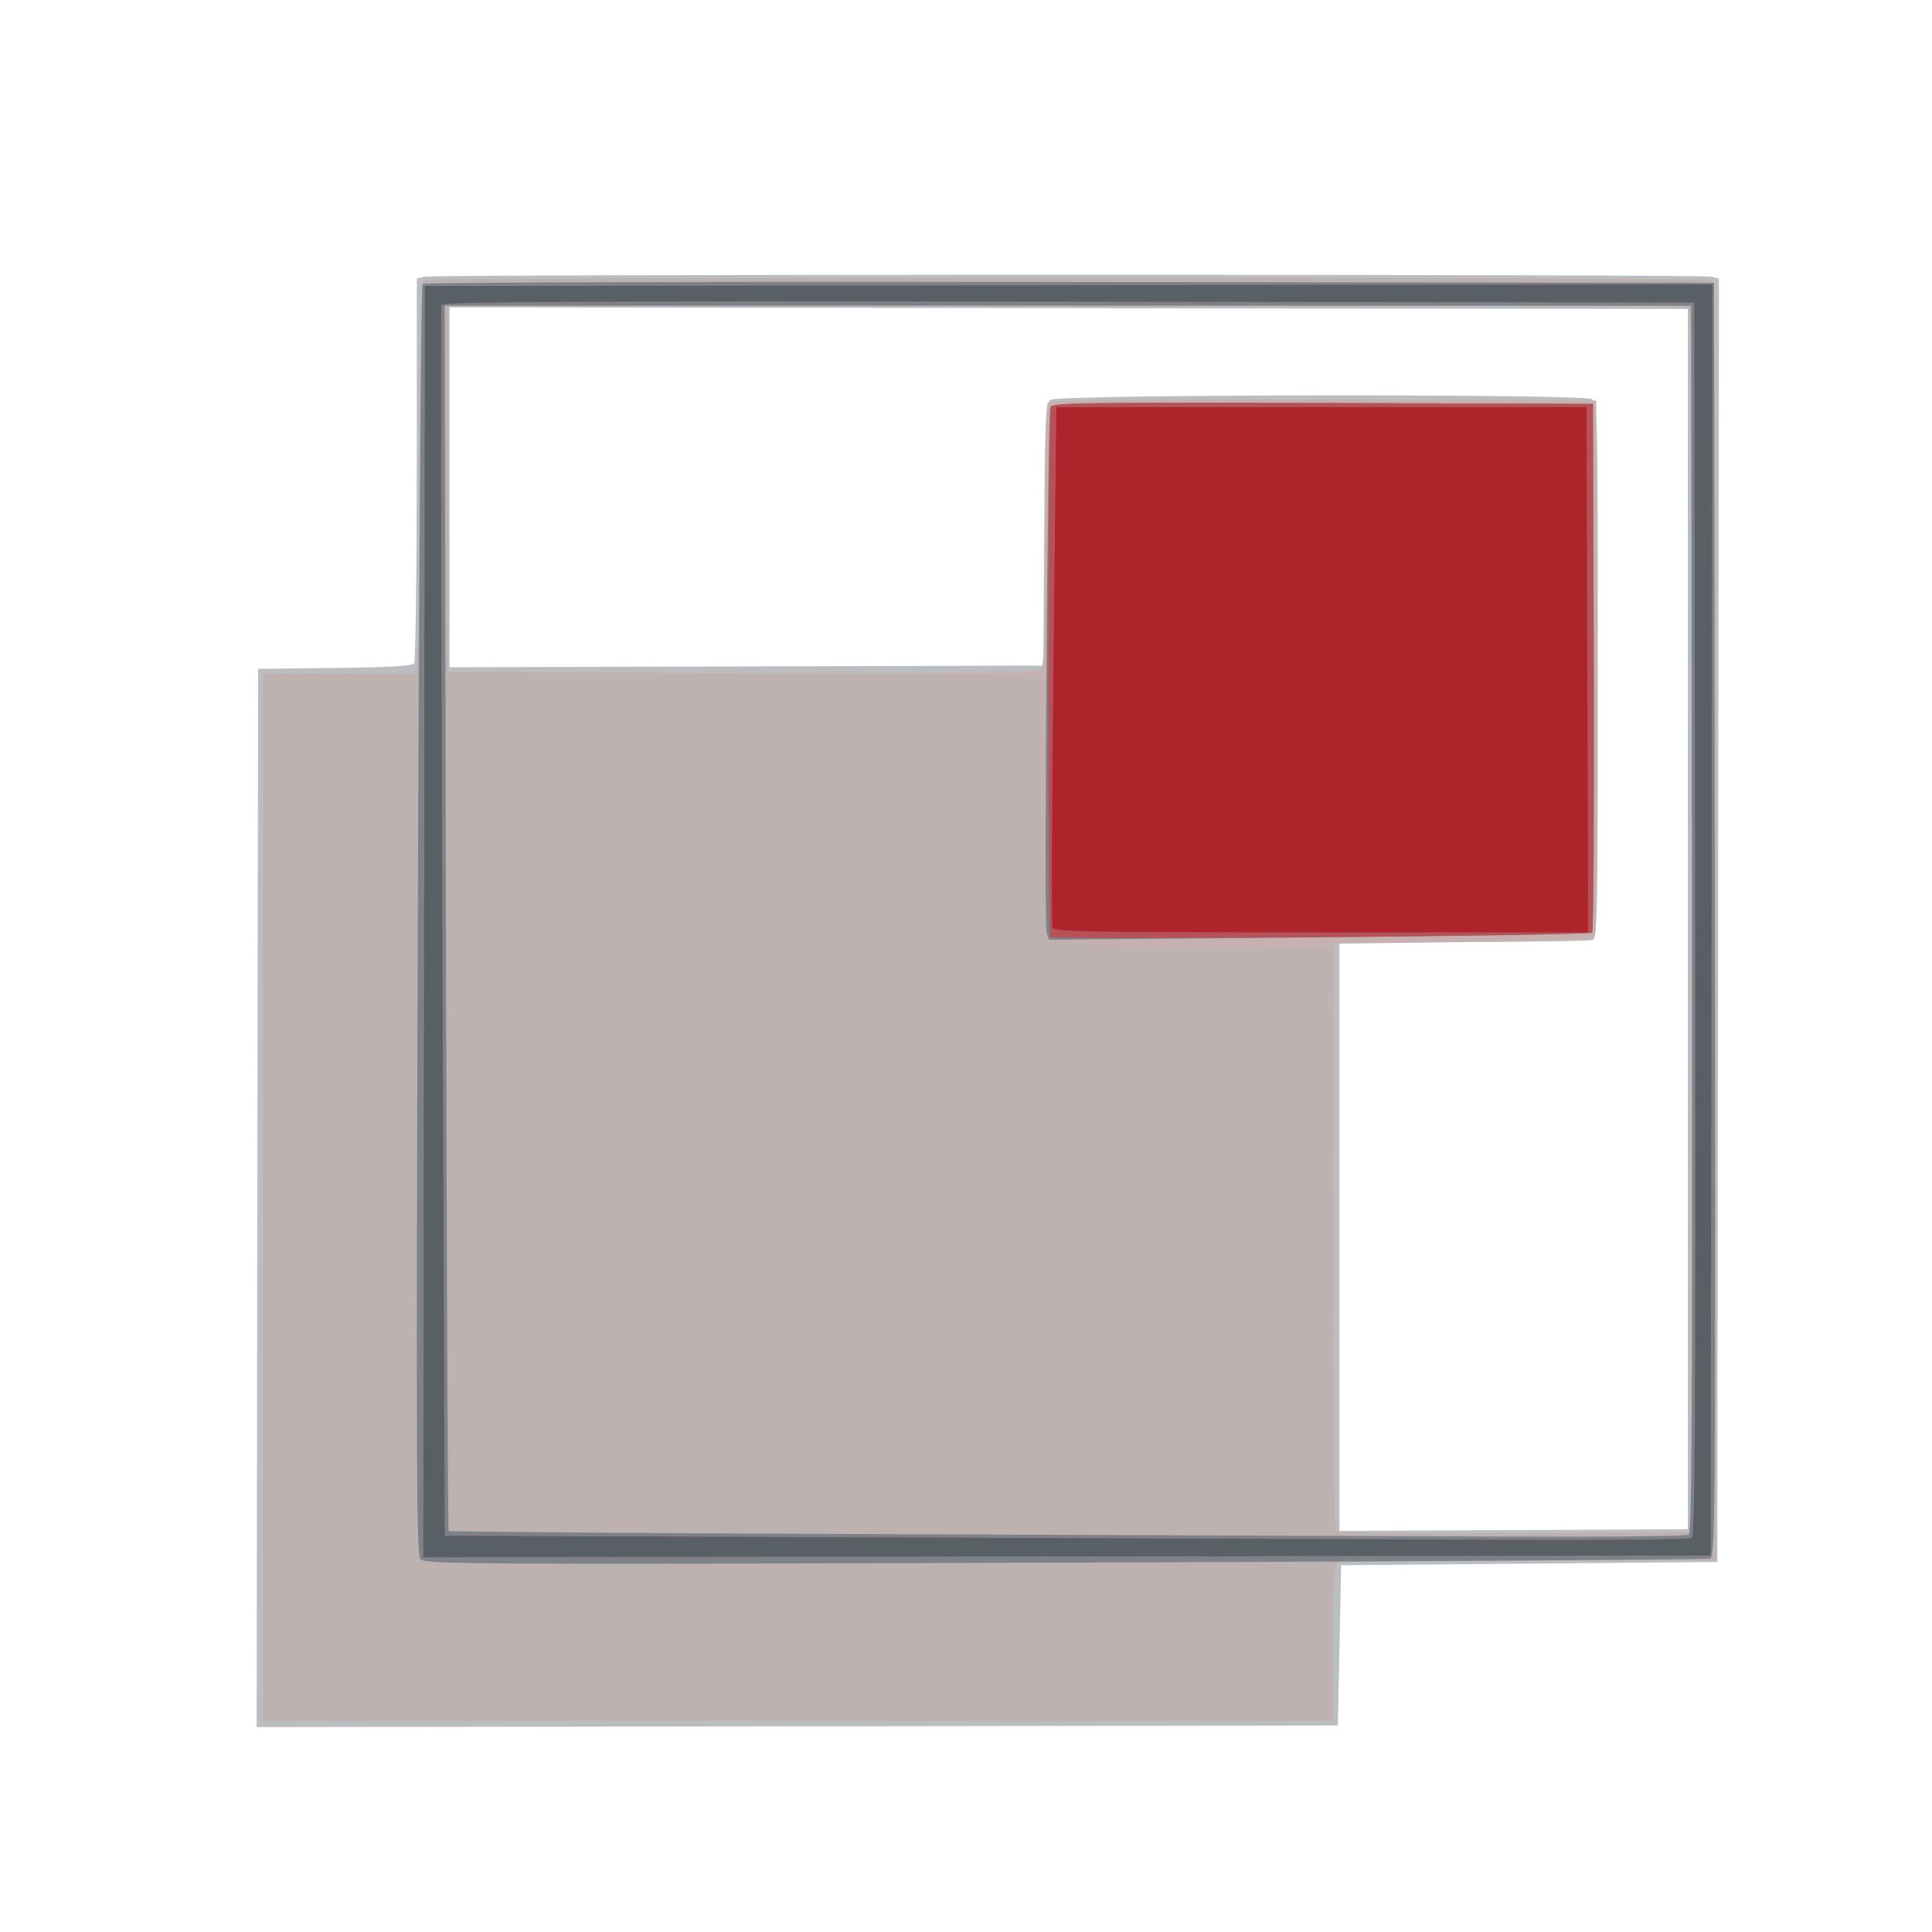
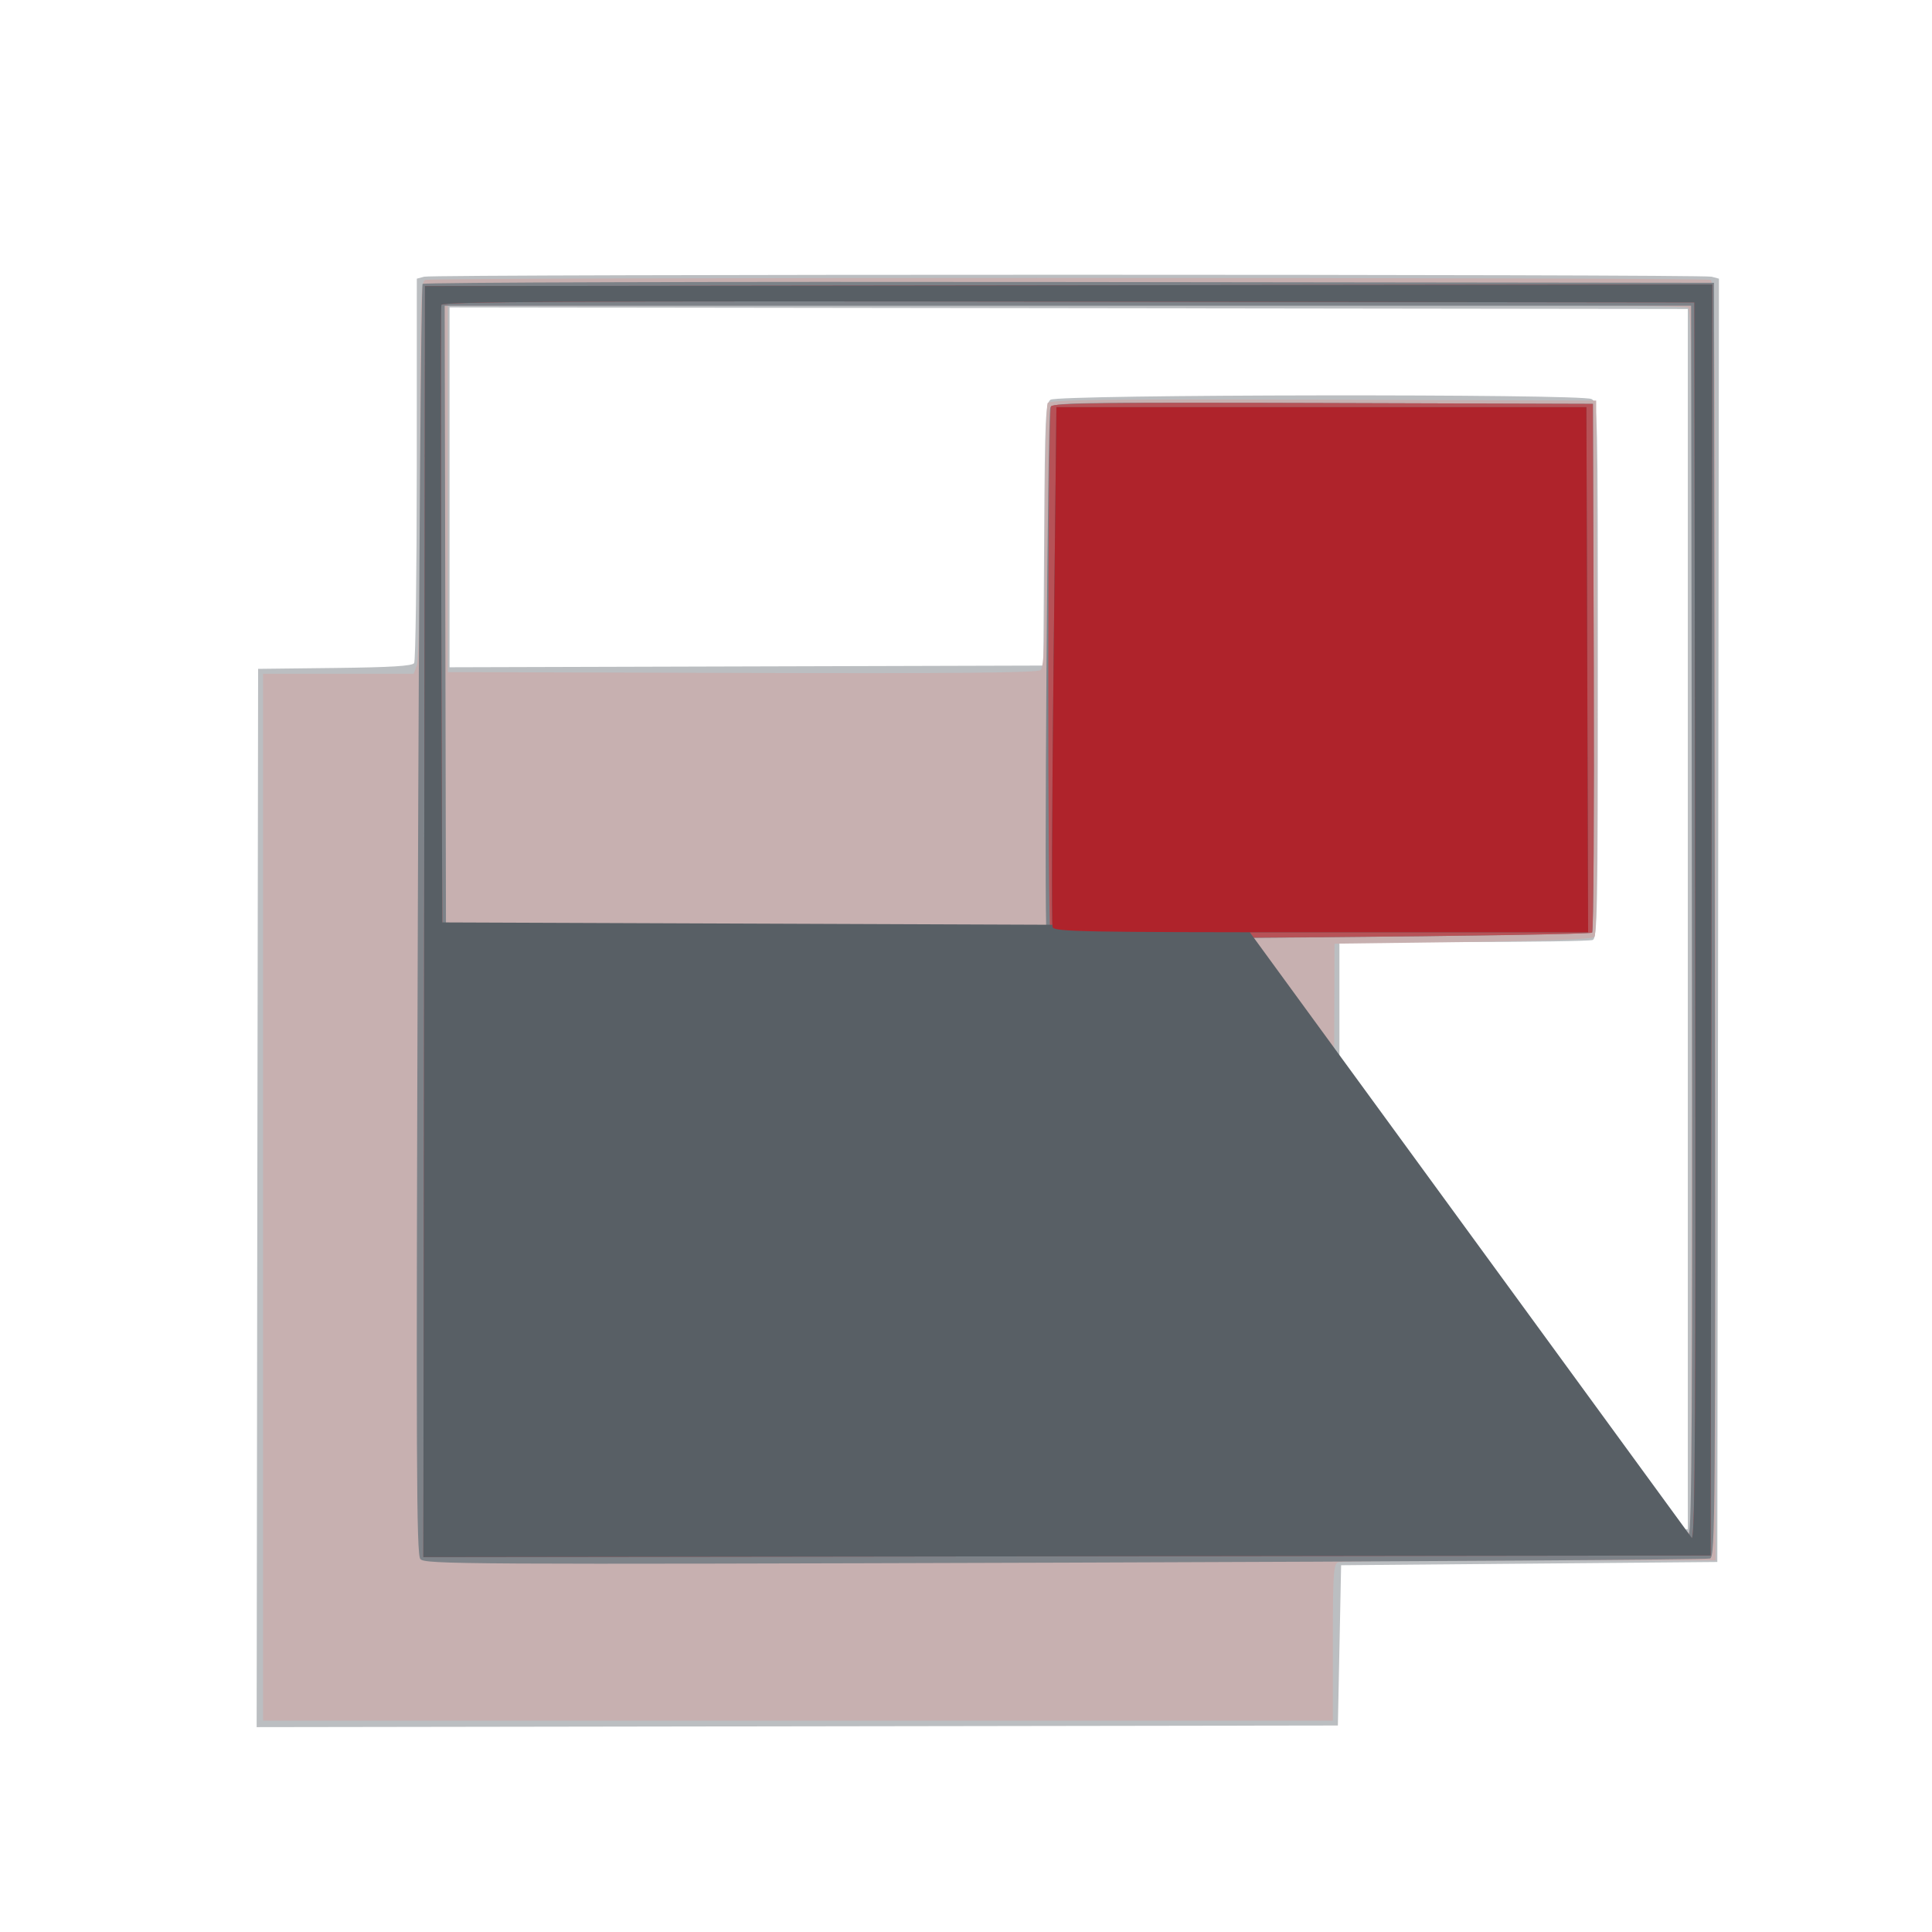
<svg xmlns="http://www.w3.org/2000/svg" xmlns:ns1="http://www.inkscape.org/namespaces/inkscape" xmlns:ns2="http://sodipodi.sourceforge.net/DTD/sodipodi-0.dtd" width="50mm" height="50mm" viewBox="0 0 50 50" version="1.1" id="svg8" ns1:version="0.92.3 (2405546, 2018-03-11)" ns2:docname="Zeichnung.svg">
  <defs id="defs2" />
  <ns2:namedview id="base" pagecolor="#ffffff" bordercolor="#666666" borderopacity="1.0" ns1:pageopacity="0.0" ns1:pageshadow="2" ns1:zoom="0.5573222" ns1:cx="199.91568" ns1:cy="461.45955" ns1:document-units="mm" ns1:current-layer="layer1" showgrid="false" ns1:window-width="1860" ns1:window-height="1052" ns1:window-x="0" ns1:window-y="0" ns1:window-maximized="1" />
  <g ns1:label="Ebene 1" ns1:groupmode="layer" id="layer1" transform="translate(0,-247)">
    <path ns1:connector-curvature="0" id="path849" d="m 6.659,278.005 0.021,-13.695 1.986,-0.023 c 1.459,-0.017 2.003,-0.05 2.052,-0.127 0.036,-0.057 0.067,-2.319 0.068,-5.026 l 0.001,-4.922 0.191,-0.051 c 0.249,-0.067 33.067,-0.067 33.317,6e-5 l 0.191,0.051 -0.021,16.606 -0.021,16.606 -4.868,0.042 -4.868,0.042 -0.042,2.074 -0.042,2.074 -13.991,0.021 -13.991,0.021 z m 37.021,-7.218 v -15.79 l -16.023,-0.021 -16.023,-0.021 v 4.657 4.657 l 7.684,-0.022 7.684,-0.022 0.021,-3.387 c 0.019,-3.064 0.035,-3.397 0.164,-3.493 0.187,-0.138 13.744,-0.156 14.001,-0.018 0.16,0.086 0.164,0.253 0.164,7.018 0,6.242 -0.013,6.936 -0.134,6.982 -0.074,0.028 -1.579,0.051 -3.344,0.051 h -3.21 v 7.621 7.621 l 4.508,-0.022 4.508,-0.022 z" style="fill:#bbbec1;stroke-width:0.085" />
    <path ns1:connector-curvature="0" id="path847" d="m 6.808,277.984 v -13.547 h 1.949 1.949 l 0.083,-0.217 c 0.05,-0.132 0.083,-2.122 0.083,-5.071 0,-4.348 0.014,-4.859 0.134,-4.905 0.175,-0.067 33.085,-0.067 33.26,0 0.121,0.047 0.134,1.587 0.134,16.595 v 16.543 h -4.819 c -2.65,0 -4.879,0.023 -4.953,0.051 -0.117,0.045 -0.134,0.308 -0.134,2.074 v 2.023 h -13.843 -13.843 z m 36.978,-7.123 c 0.018,-13.228 0.003,-15.816 -0.094,-15.896 -0.085,-0.07 -4.339,-0.09 -16.108,-0.074 l -15.993,0.021 v 4.741 4.741 l 7.611,0.022 c 5.553,0.016 7.642,-0.004 7.726,-0.074 0.093,-0.077 0.115,-0.728 0.116,-3.451 6.77e-4,-1.845 0.032,-3.403 0.069,-3.461 0.053,-0.084 1.536,-0.102 7.132,-0.085 l 7.064,0.022 0.022,6.896 c 0.015,4.75 -0.006,6.923 -0.068,6.985 -0.058,0.058 -1.247,0.104 -3.408,0.132 l -3.319,0.042 -0.022,7.572 c -0.017,6.002 4.23e-4,7.586 0.085,7.64 0.058,0.037 2.145,0.059 4.636,0.048 l 4.53,-0.02 z" style="fill:#c7b0b0;stroke-width:0.085" />
-     <path ns1:connector-curvature="0" id="path845" d="m 6.808,277.984 v -13.547 h 1.949 1.949 l 0.083,-0.217 c 0.05,-0.132 0.083,-2.122 0.083,-5.071 0,-4.348 0.014,-4.859 0.134,-4.905 0.175,-0.067 33.085,-0.067 33.26,0 0.121,0.047 0.134,1.587 0.134,16.595 v 16.543 h -4.819 c -2.65,0 -4.879,0.023 -4.953,0.051 -0.117,0.045 -0.134,0.308 -0.134,2.074 v 2.023 h -13.843 -13.843 z m 36.978,-7.123 c 0.018,-13.228 0.003,-15.816 -0.094,-15.896 -0.085,-0.07 -4.339,-0.09 -16.108,-0.074 l -15.993,0.021 v 4.741 4.741 l 7.662,0.042 7.662,0.042 0.021,2.752 c 0.036,4.635 0.06,4.118 0.133,-2.836 0.038,-3.679 0.089,-6.756 0.112,-6.837 0.04,-0.14 0.429,-0.147 7.042,-0.127 l 7,0.022 0.022,6.811 c 0.012,3.746 -0.007,6.838 -0.042,6.872 -0.035,0.034 -3.219,0.089 -7.075,0.122 -3.856,0.034 -6.979,0.094 -6.939,0.133 0.04,0.04 1.69,0.082 3.667,0.094 l 3.595,0.022 0.022,7.531 c 0.017,5.895 0.045,7.545 0.127,7.598 0.058,0.037 2.144,0.058 4.635,0.047 l 4.53,-0.02 z" style="fill:#bdb2b0;stroke-width:0.085" />
    <path ns1:connector-curvature="0" id="path843" d="m 10.879,287.349 c -0.103,-0.124 -0.112,-2.477 -0.066,-16.538 0.029,-9.016 0.085,-16.425 0.124,-16.464 0.039,-0.039 7.574,-0.061 16.746,-0.049 l 16.675,0.021 0.021,16.48 c 0.02,15.462 0.012,16.483 -0.123,16.535 -0.079,0.03 -7.595,0.079 -16.701,0.107 -15.556,0.049 -16.564,0.043 -16.676,-0.093 z M 43.702,286.719 c 0.084,-0.054 0.102,-3.297 0.085,-15.937 l -0.021,-15.87 h -16.129 -16.129 l 0.033,15.833 c 0.018,8.708 0.05,15.852 0.071,15.875 0.021,0.023 5.245,0.062 11.609,0.085 6.364,0.024 13.552,0.052 15.974,0.062 2.421,0.011 4.45,-0.011 4.509,-0.048 z M 27.085,271.124 c -0.067,-0.21 0.027,-13.32 0.097,-13.567 0.04,-0.14 0.428,-0.147 7.042,-0.127 l 7,0.022 0.022,6.811 c 0.012,3.746 -0.007,6.838 -0.042,6.872 -0.035,0.034 -3.213,0.089 -7.061,0.122 l -6.997,0.061 z" style="fill:#7d8288;stroke-width:0.085" />
    <path ns1:connector-curvature="0" id="path841" d="m 10.977,270.851 0.021,-16.447 16.658,-0.021 16.658,-0.021 -0.021,16.447 -0.021,16.447 -16.658,0.021 -16.658,0.021 z m 32.809,15.953 c 0.084,-0.054 0.102,-3.314 0.085,-16.022 l -0.021,-15.955 -16.195,-0.021 c -12.912,-0.017 -16.203,9e-5 -16.233,0.085 -0.021,0.058 -0.01,7.25 0.024,15.981 l 0.062,15.875 11.557,0.043 c 6.356,0.024 13.595,0.051 16.087,0.062 2.491,0.011 4.577,-0.011 4.636,-0.048 z M 27.191,271.249 c -0.086,-0.09 -0.079,-13.599 0.007,-13.734 0.053,-0.084 1.519,-0.102 7.047,-0.085 l 6.98,0.022 0.022,6.811 c 0.012,3.746 -0.007,6.838 -0.042,6.872 -0.088,0.084 -13.934,0.197 -14.013,0.114 z" style="fill:#b65257;stroke-width:0.085" />
-     <path ns1:connector-curvature="0" id="path839" d="m 10.977,270.851 0.021,-16.447 16.658,-0.021 16.658,-0.021 -0.021,16.447 -0.021,16.447 -16.658,0.021 -16.658,0.021 z m 32.809,15.953 c 0.084,-0.054 0.102,-3.314 0.085,-16.022 l -0.021,-15.955 -16.195,-0.021 c -12.912,-0.017 -16.203,9e-5 -16.233,0.085 -0.021,0.058 -0.01,7.25 0.024,15.981 l 0.062,15.875 11.557,0.043 c 6.356,0.024 13.595,0.051 16.087,0.062 2.491,0.011 4.577,-0.011 4.636,-0.048 z M 27.242,270.996 c -0.028,-0.072 -0.017,-3.129 0.024,-6.795 l 0.074,-6.664 h 6.858 6.858 l 0.022,6.795 0.022,6.795 h -6.903 c -6.136,0 -6.909,-0.015 -6.953,-0.13 z" style="fill:#585f65;stroke-width:0.085" />
+     <path ns1:connector-curvature="0" id="path839" d="m 10.977,270.851 0.021,-16.447 16.658,-0.021 16.658,-0.021 -0.021,16.447 -0.021,16.447 -16.658,0.021 -16.658,0.021 z m 32.809,15.953 c 0.084,-0.054 0.102,-3.314 0.085,-16.022 l -0.021,-15.955 -16.195,-0.021 c -12.912,-0.017 -16.203,9e-5 -16.233,0.085 -0.021,0.058 -0.01,7.25 0.024,15.981 c 6.356,0.024 13.595,0.051 16.087,0.062 2.491,0.011 4.577,-0.011 4.636,-0.048 z M 27.242,270.996 c -0.028,-0.072 -0.017,-3.129 0.024,-6.795 l 0.074,-6.664 h 6.858 6.858 l 0.022,6.795 0.022,6.795 h -6.903 c -6.136,0 -6.909,-0.015 -6.953,-0.13 z" style="fill:#585f65;stroke-width:0.085" />
    <path ns1:connector-curvature="0" id="path837" d="m 27.242,270.996 c -0.028,-0.072 -0.017,-3.129 0.024,-6.795 l 0.074,-6.664 h 6.858 6.858 l 0.022,6.795 0.022,6.795 h -6.903 c -6.136,0 -6.909,-0.015 -6.953,-0.13 z" style="fill:#af232b;stroke-width:0.085" />
  </g>
</svg>